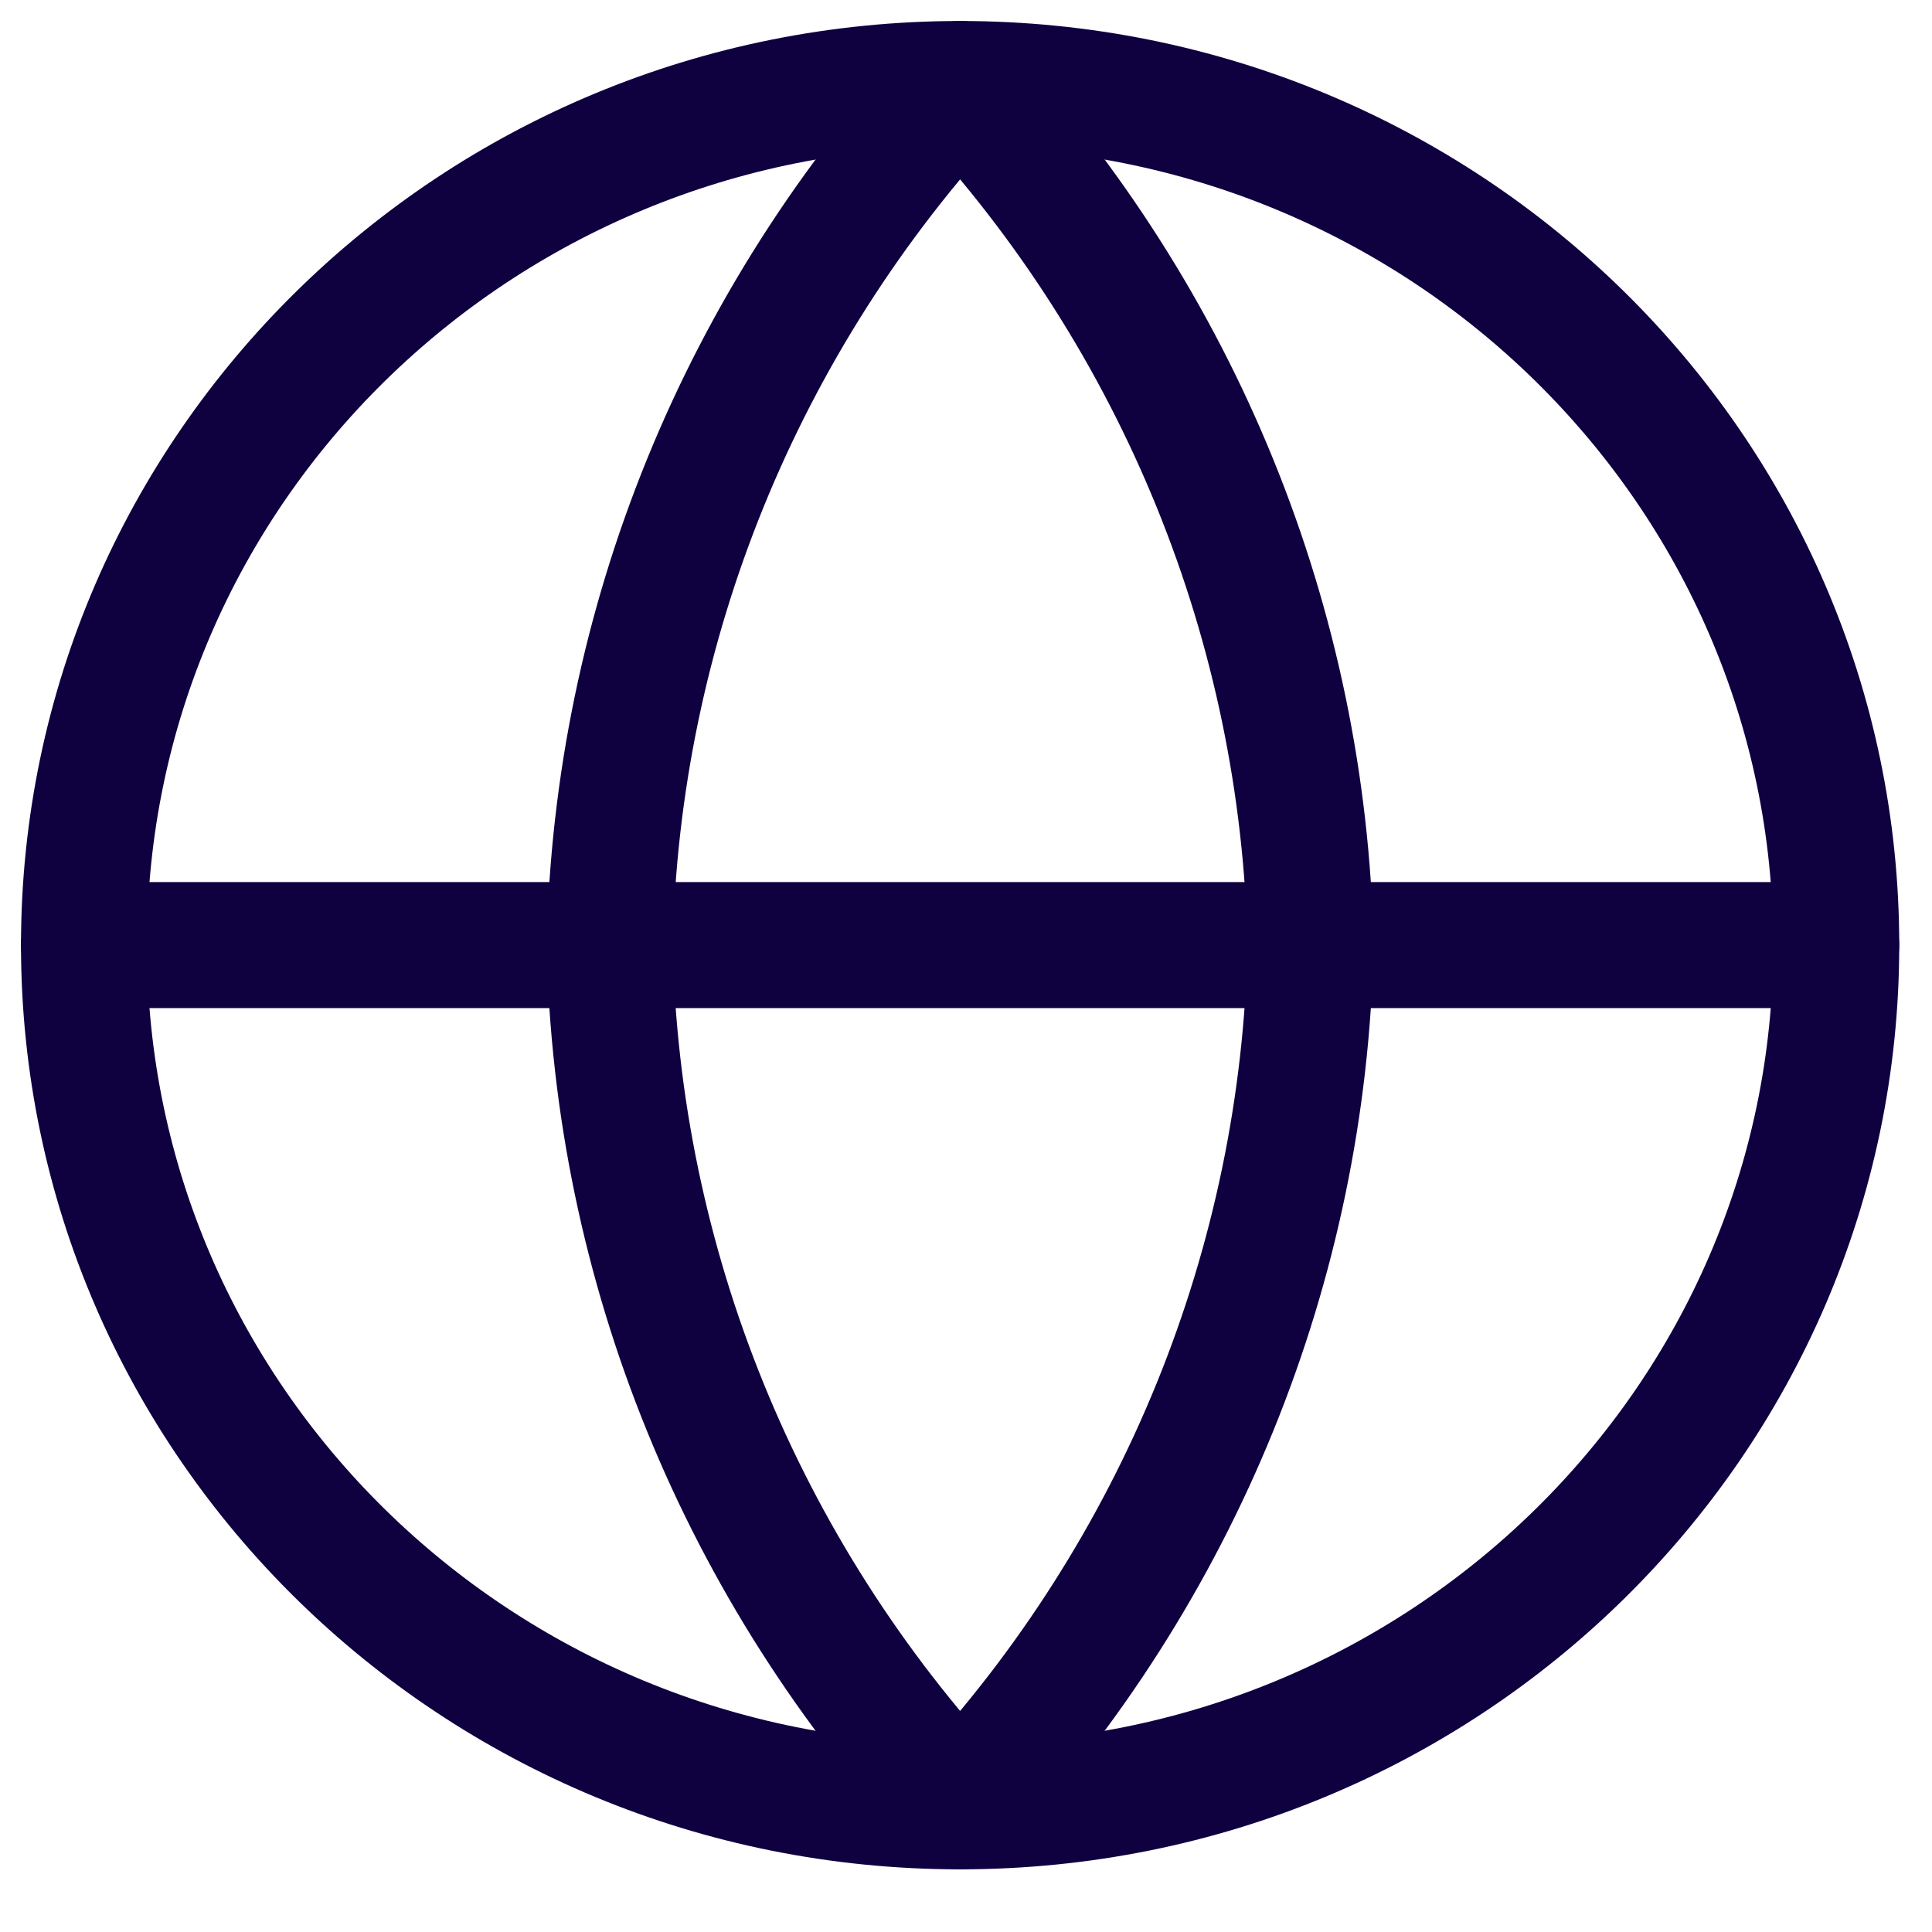
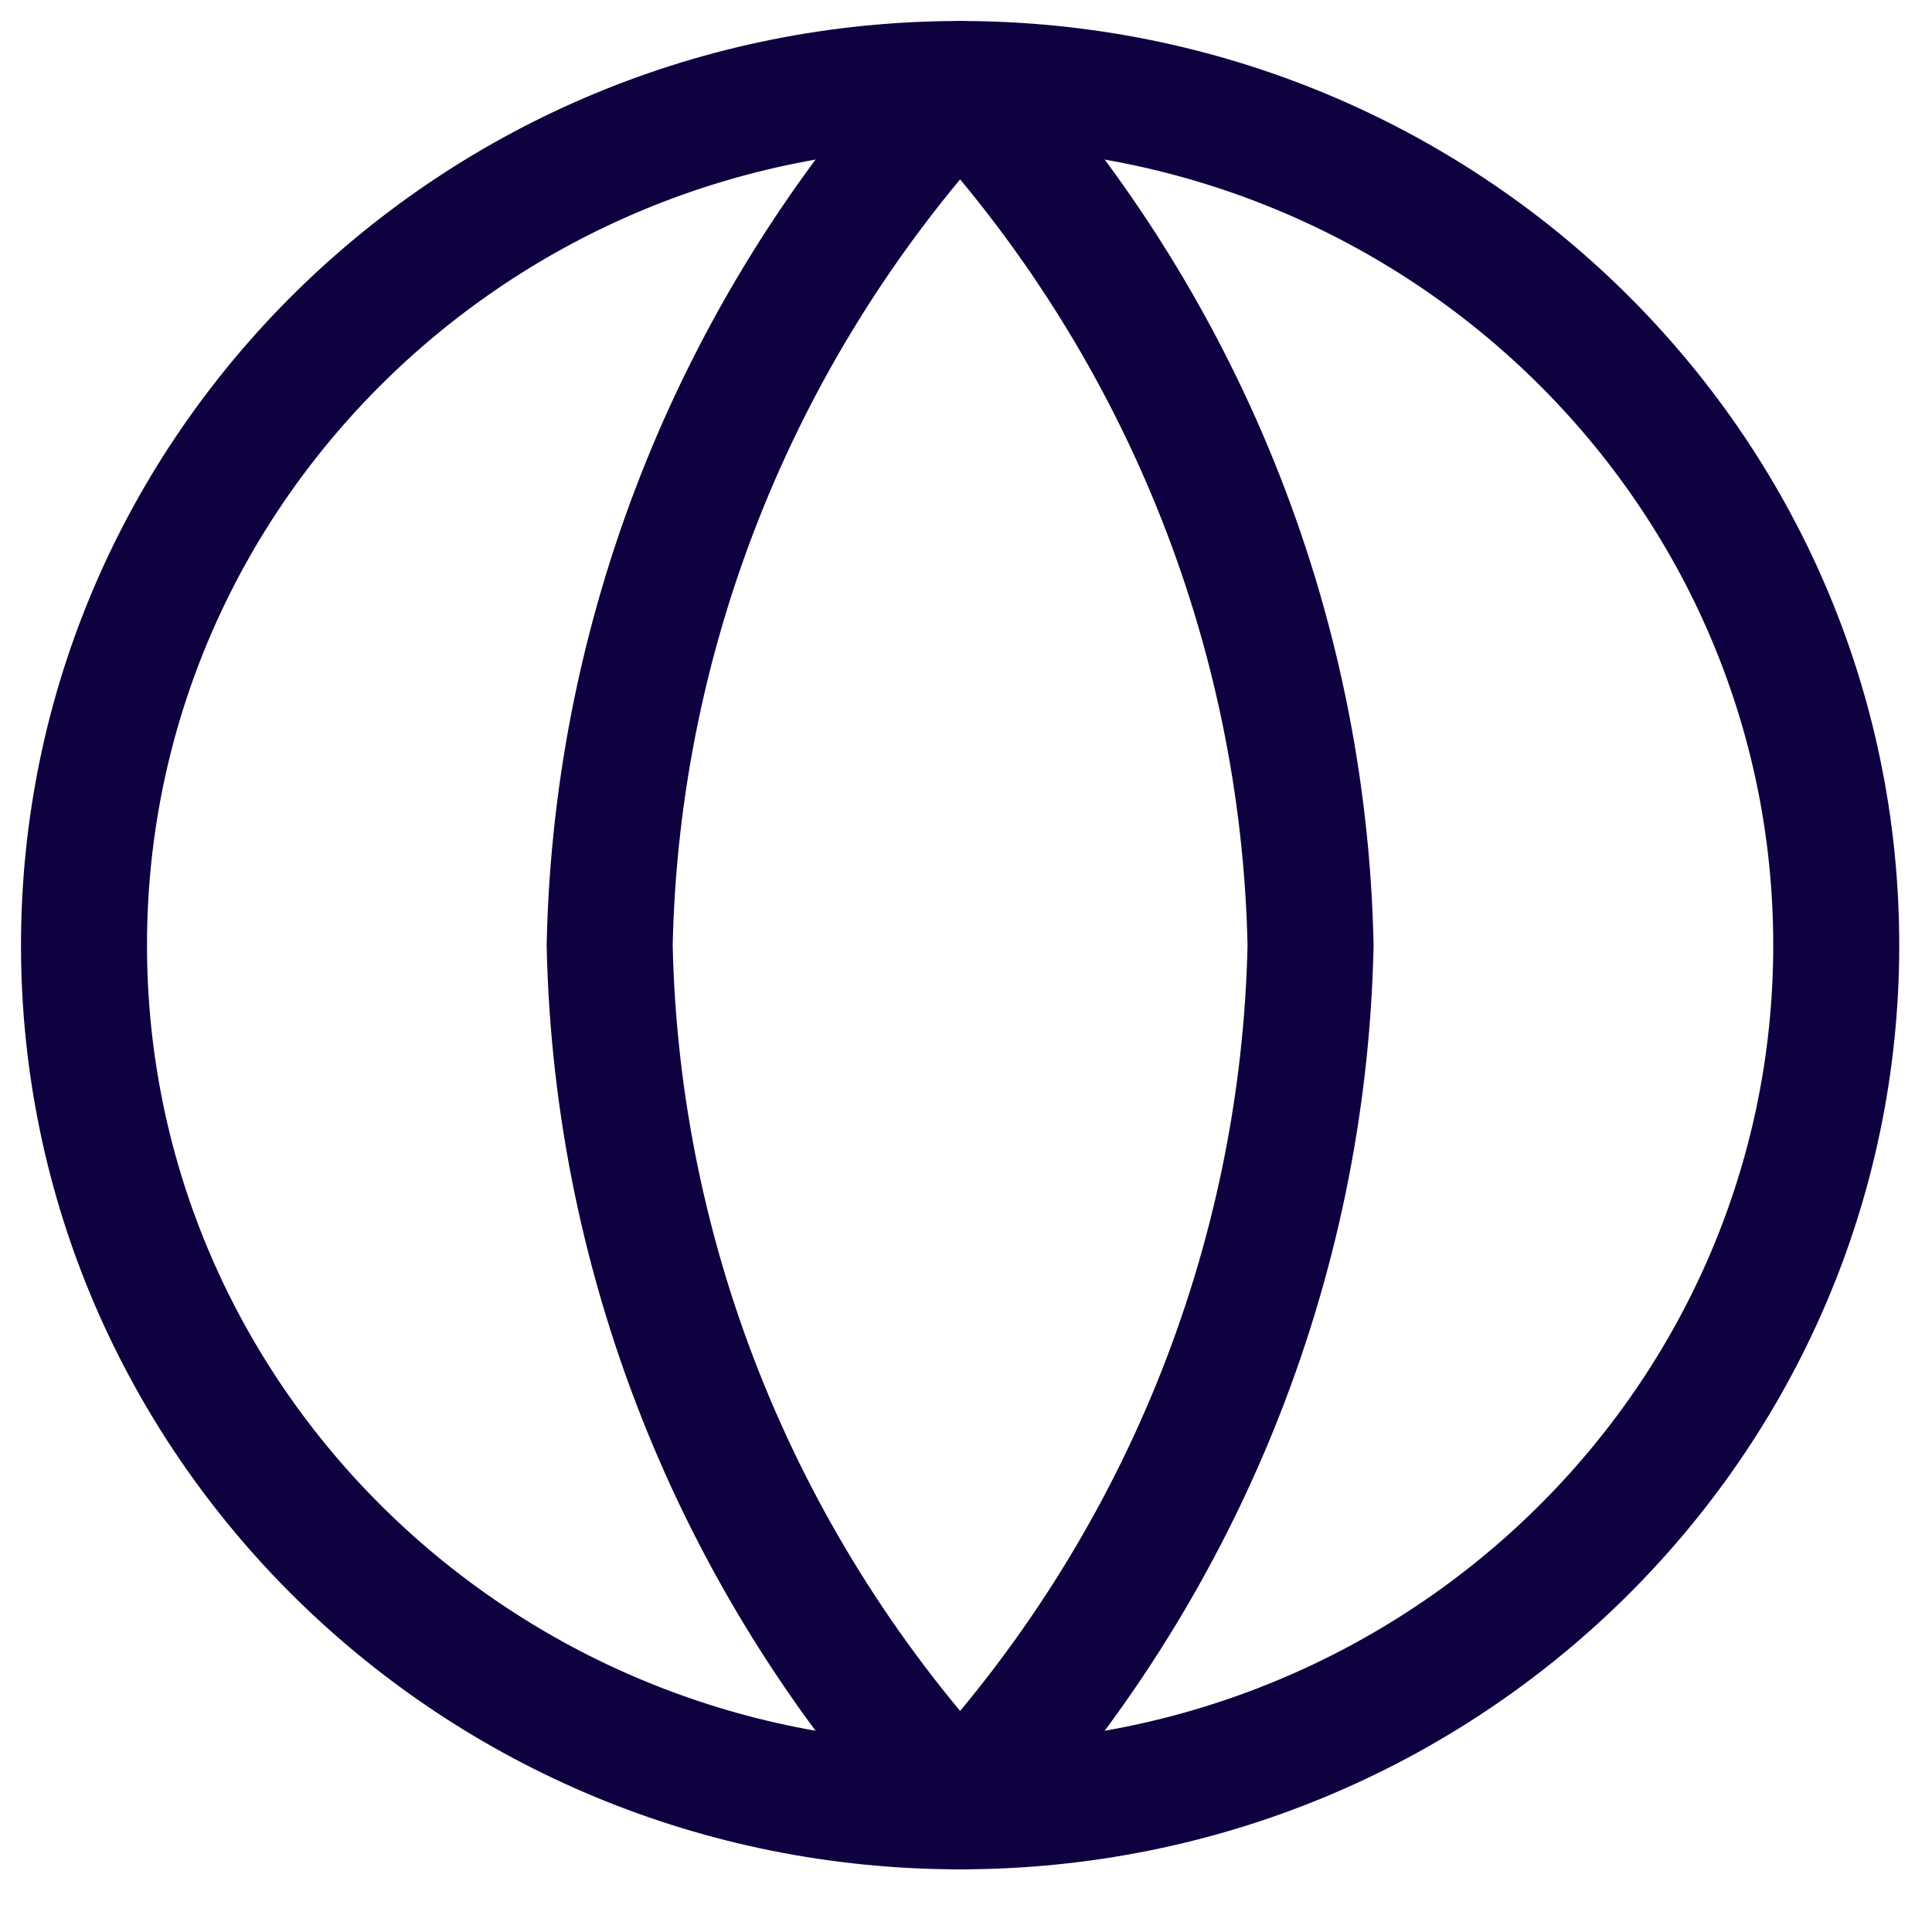
<svg xmlns="http://www.w3.org/2000/svg" width="23" height="23" viewBox="0 0 23 23" fill="none">
  <path d="M11.43 21.504C17.191 21.504 21.86 16.914 21.86 11.252C21.86 5.59 17.191 1 11.43 1C5.67 1 1 5.59 1 11.252C1 16.914 5.67 21.504 11.43 21.504Z" stroke="#0F0140" stroke-width="1.5" stroke-linecap="round" stroke-linejoin="round" />
-   <path d="M1 11.251H21.86" stroke="#0F0140" stroke-width="1.5" stroke-linecap="round" stroke-linejoin="round" />
  <path d="M11.43 1C14.039 3.807 15.521 7.451 15.602 11.252C15.521 15.053 14.039 18.697 11.43 21.504C8.821 18.697 7.338 15.053 7.258 11.252C7.338 7.451 8.821 3.807 11.43 1V1Z" stroke="#0F0140" stroke-width="1.5" stroke-linecap="round" stroke-linejoin="round" />
</svg>